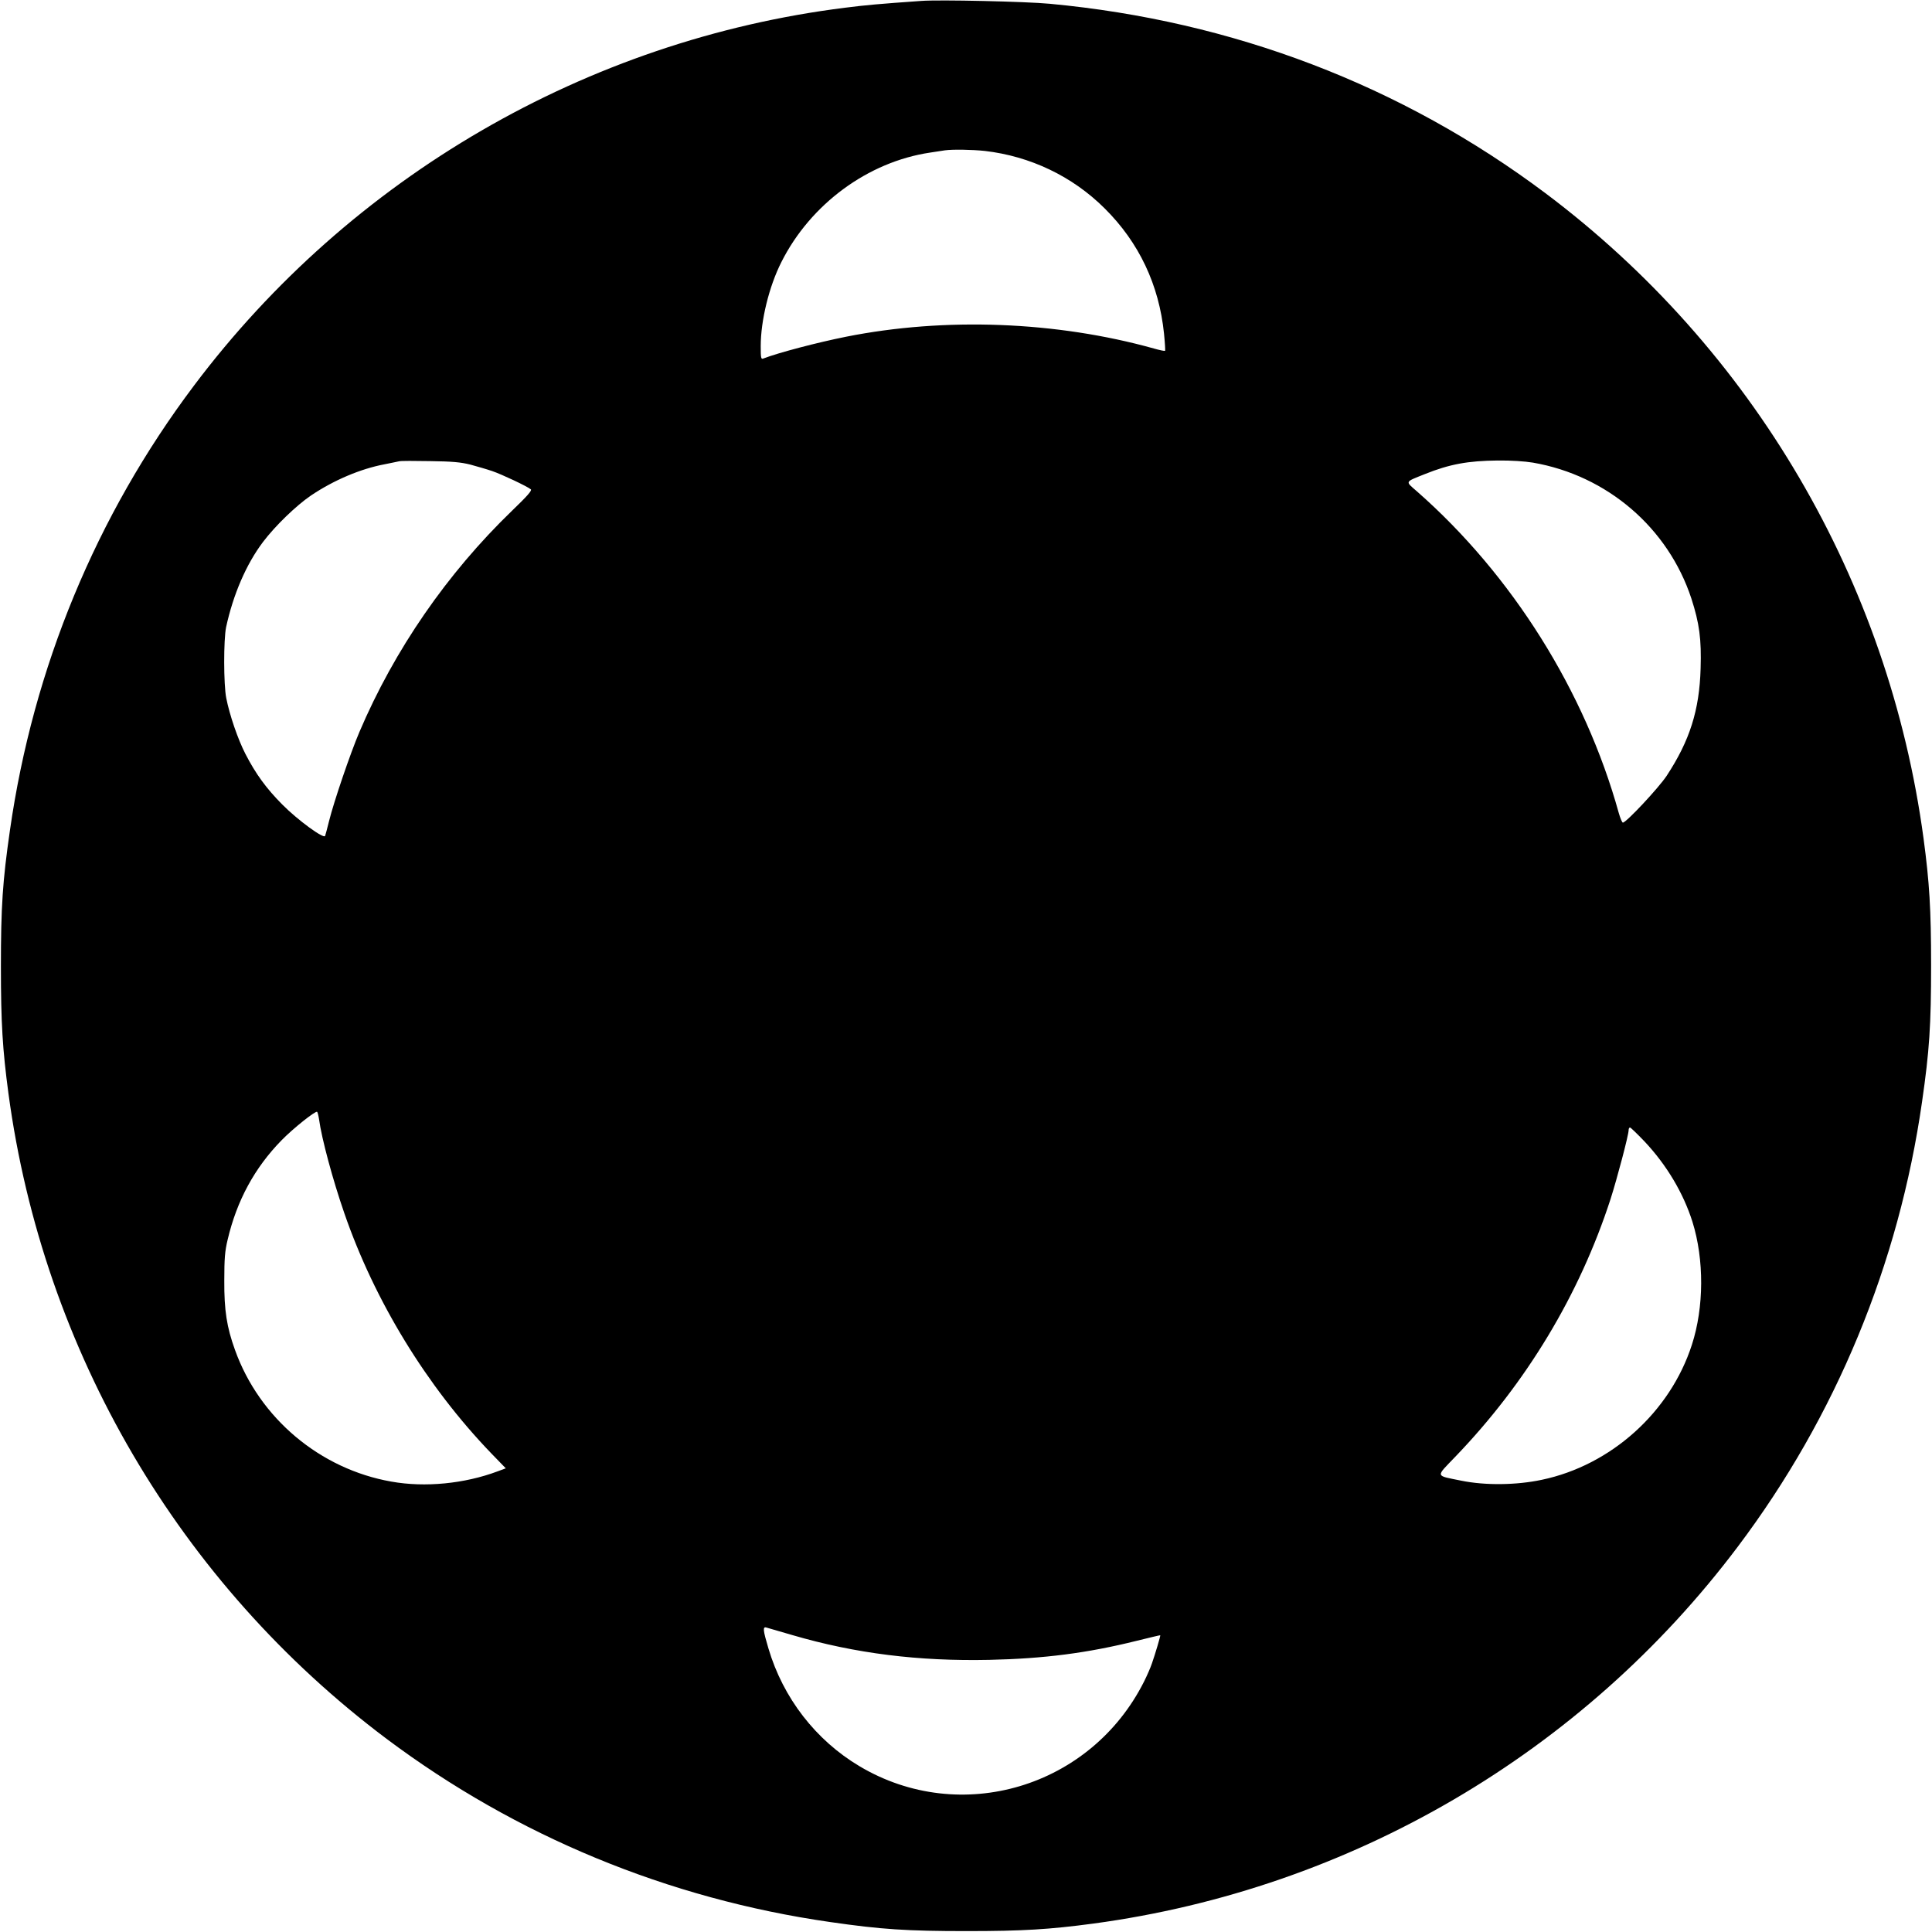
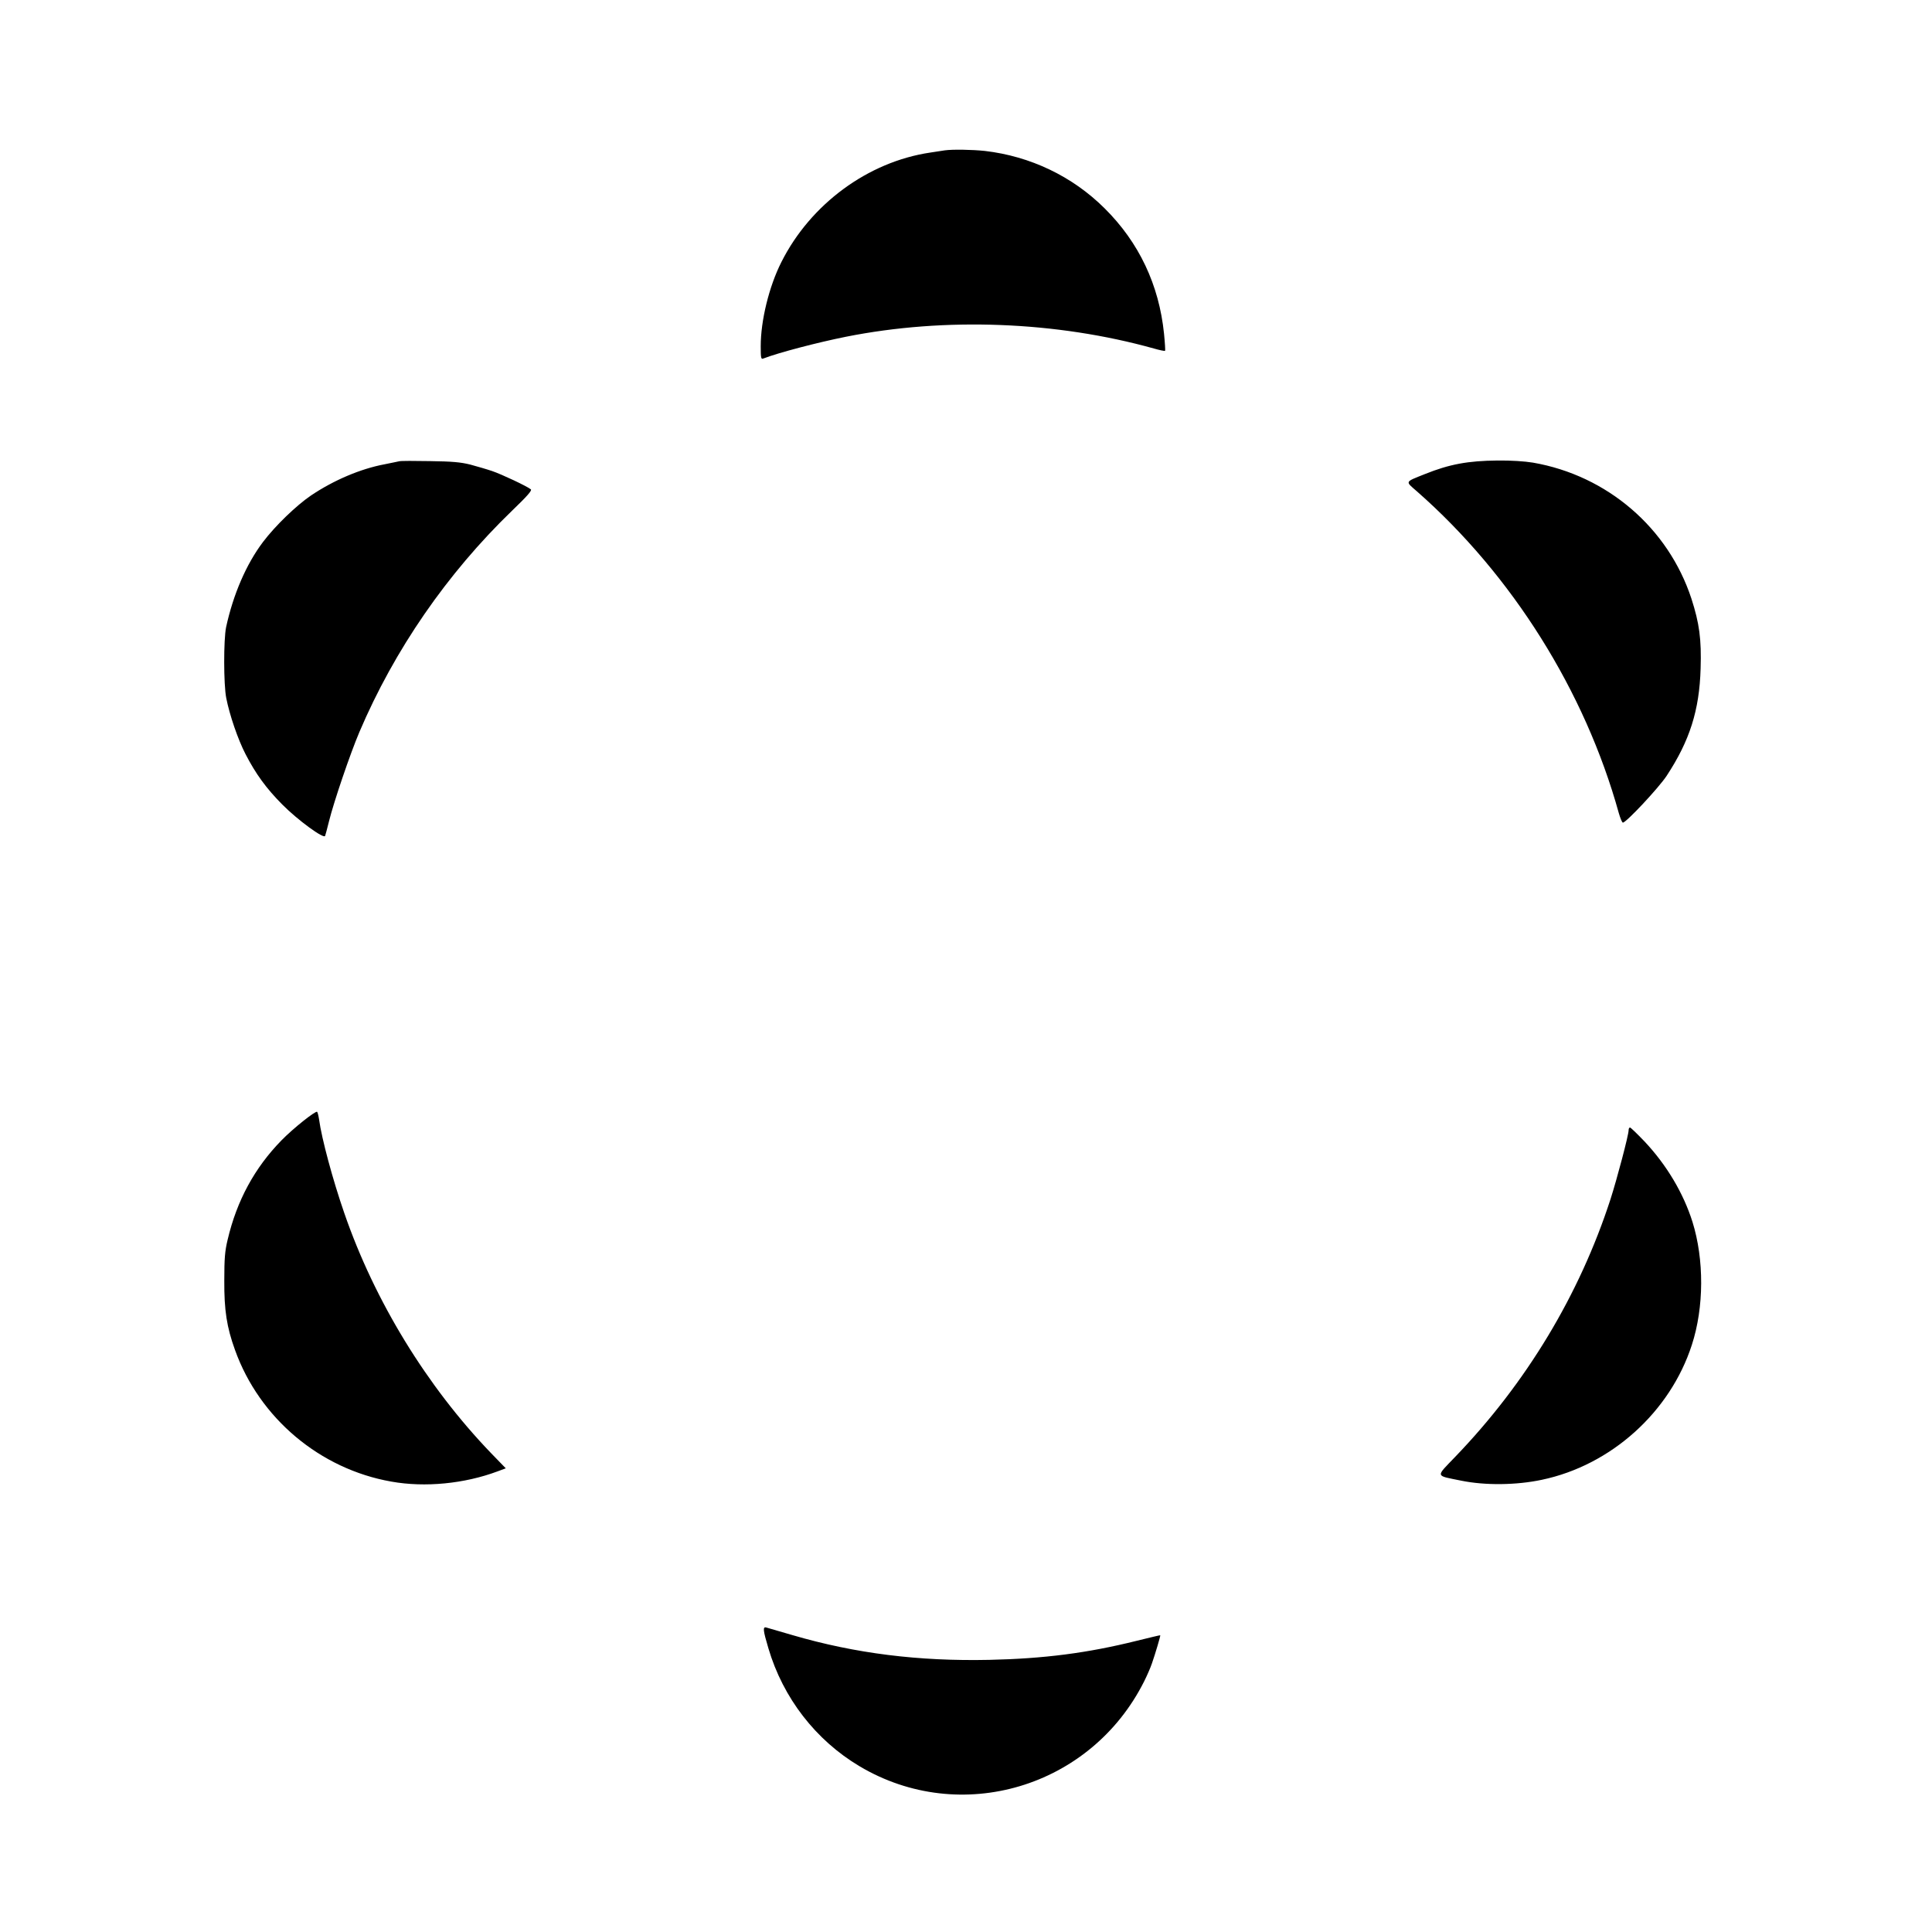
<svg xmlns="http://www.w3.org/2000/svg" version="1.0" width="1280pt" height="1280pt" viewBox="0 0 1280 1280" preserveAspectRatio="xMidYMid meet">
  <g transform="translate(0,1280) scale(0.1,-0.1)" fill="#000000" stroke="none">
-     <path d="M6105 12794 c-285 -20 -371 -28 -505 -45 -1712 -214 -3277 -1123 -4315 -2504 -648 -861 -1065 -1870 -1219 -2945 -49 -339 -60 -508 -60 -905 0 -372 11 -549 50 -840 230 -1706 1132 -3244 2505 -4275 859 -644 1866 -1060 2939 -1214 339 -49 508 -60 905 -60 372 0 549 11 840 50 1703 230 3241 1130 4270 2499 648 861 1065 1870 1219 2945 49 339 60 508 60 905 0 372 -11 549 -50 840 -230 1706 -1132 3244 -2505 4275 -952 714 -2071 1142 -3284 1255 -158 15 -731 28 -850 19z m420 -994 c301 -35 580 -168 793 -380 228 -226 361 -507 394 -831 6 -60 9 -111 7 -113 -2 -3 -36 4 -74 15 -645 180 -1383 209 -2040 78 -190 -38 -449 -106 -547 -144 -16 -7 -18 1 -18 82 0 169 55 395 137 557 193 384 574 664 985 725 40 6 84 13 98 15 53 7 179 5 265 -4z m-3409 -2078 c44 -12 110 -31 145 -43 62 -21 232 -101 256 -121 9 -7 -24 -45 -124 -141 -431 -416 -780 -922 -1012 -1467 -60 -141 -169 -461 -201 -590 -12 -47 -23 -91 -26 -98 -7 -23 -182 105 -284 208 -107 108 -176 203 -244 335 -50 97 -105 258 -127 370 -18 90 -18 388 -1 470 47 216 133 417 245 565 81 107 220 241 317 307 150 101 328 177 488 207 42 9 86 17 97 20 11 3 103 3 205 1 145 -2 202 -7 266 -23z m7040 13 c492 -85 896 -432 1050 -901 53 -164 67 -269 61 -463 -8 -277 -72 -478 -225 -711 -52 -79 -268 -310 -290 -310 -5 0 -17 28 -27 63 -224 808 -707 1578 -1338 2132 -78 68 -82 60 53 114 164 66 286 88 481 90 91 1 180 -5 235 -14z m-8042 -4352 c17 -126 91 -401 167 -620 201 -583 547 -1148 972 -1590 l98 -101 -54 -20 c-219 -82 -481 -108 -704 -68 -473 83 -874 420 -1036 872 -55 152 -72 263 -71 459 0 148 4 196 22 271 61 260 179 477 357 659 77 79 224 196 236 189 3 -2 9 -25 13 -51z m8781 -145 c147 -156 258 -343 318 -533 78 -250 77 -566 -4 -815 -144 -446 -536 -798 -994 -894 -169 -36 -376 -38 -533 -6 -176 36 -172 21 -41 158 471 489 823 1073 1029 1707 43 134 120 425 120 457 0 10 4 18 9 18 5 0 48 -42 96 -92z m-5645 -3271 c417 -122 837 -174 1305 -164 363 8 649 45 975 126 85 21 156 38 157 37 3 -2 -34 -126 -55 -186 -10 -30 -34 -84 -52 -120 -353 -703 -1216 -960 -1885 -562 -291 173 -507 453 -604 781 -36 121 -39 146 -13 138 9 -3 87 -25 172 -50z" />
+     <path d="M6105 12794 z m420 -994 c301 -35 580 -168 793 -380 228 -226 361 -507 394 -831 6 -60 9 -111 7 -113 -2 -3 -36 4 -74 15 -645 180 -1383 209 -2040 78 -190 -38 -449 -106 -547 -144 -16 -7 -18 1 -18 82 0 169 55 395 137 557 193 384 574 664 985 725 40 6 84 13 98 15 53 7 179 5 265 -4z m-3409 -2078 c44 -12 110 -31 145 -43 62 -21 232 -101 256 -121 9 -7 -24 -45 -124 -141 -431 -416 -780 -922 -1012 -1467 -60 -141 -169 -461 -201 -590 -12 -47 -23 -91 -26 -98 -7 -23 -182 105 -284 208 -107 108 -176 203 -244 335 -50 97 -105 258 -127 370 -18 90 -18 388 -1 470 47 216 133 417 245 565 81 107 220 241 317 307 150 101 328 177 488 207 42 9 86 17 97 20 11 3 103 3 205 1 145 -2 202 -7 266 -23z m7040 13 c492 -85 896 -432 1050 -901 53 -164 67 -269 61 -463 -8 -277 -72 -478 -225 -711 -52 -79 -268 -310 -290 -310 -5 0 -17 28 -27 63 -224 808 -707 1578 -1338 2132 -78 68 -82 60 53 114 164 66 286 88 481 90 91 1 180 -5 235 -14z m-8042 -4352 c17 -126 91 -401 167 -620 201 -583 547 -1148 972 -1590 l98 -101 -54 -20 c-219 -82 -481 -108 -704 -68 -473 83 -874 420 -1036 872 -55 152 -72 263 -71 459 0 148 4 196 22 271 61 260 179 477 357 659 77 79 224 196 236 189 3 -2 9 -25 13 -51z m8781 -145 c147 -156 258 -343 318 -533 78 -250 77 -566 -4 -815 -144 -446 -536 -798 -994 -894 -169 -36 -376 -38 -533 -6 -176 36 -172 21 -41 158 471 489 823 1073 1029 1707 43 134 120 425 120 457 0 10 4 18 9 18 5 0 48 -42 96 -92z m-5645 -3271 c417 -122 837 -174 1305 -164 363 8 649 45 975 126 85 21 156 38 157 37 3 -2 -34 -126 -55 -186 -10 -30 -34 -84 -52 -120 -353 -703 -1216 -960 -1885 -562 -291 173 -507 453 -604 781 -36 121 -39 146 -13 138 9 -3 87 -25 172 -50z" />
  </g>
</svg>